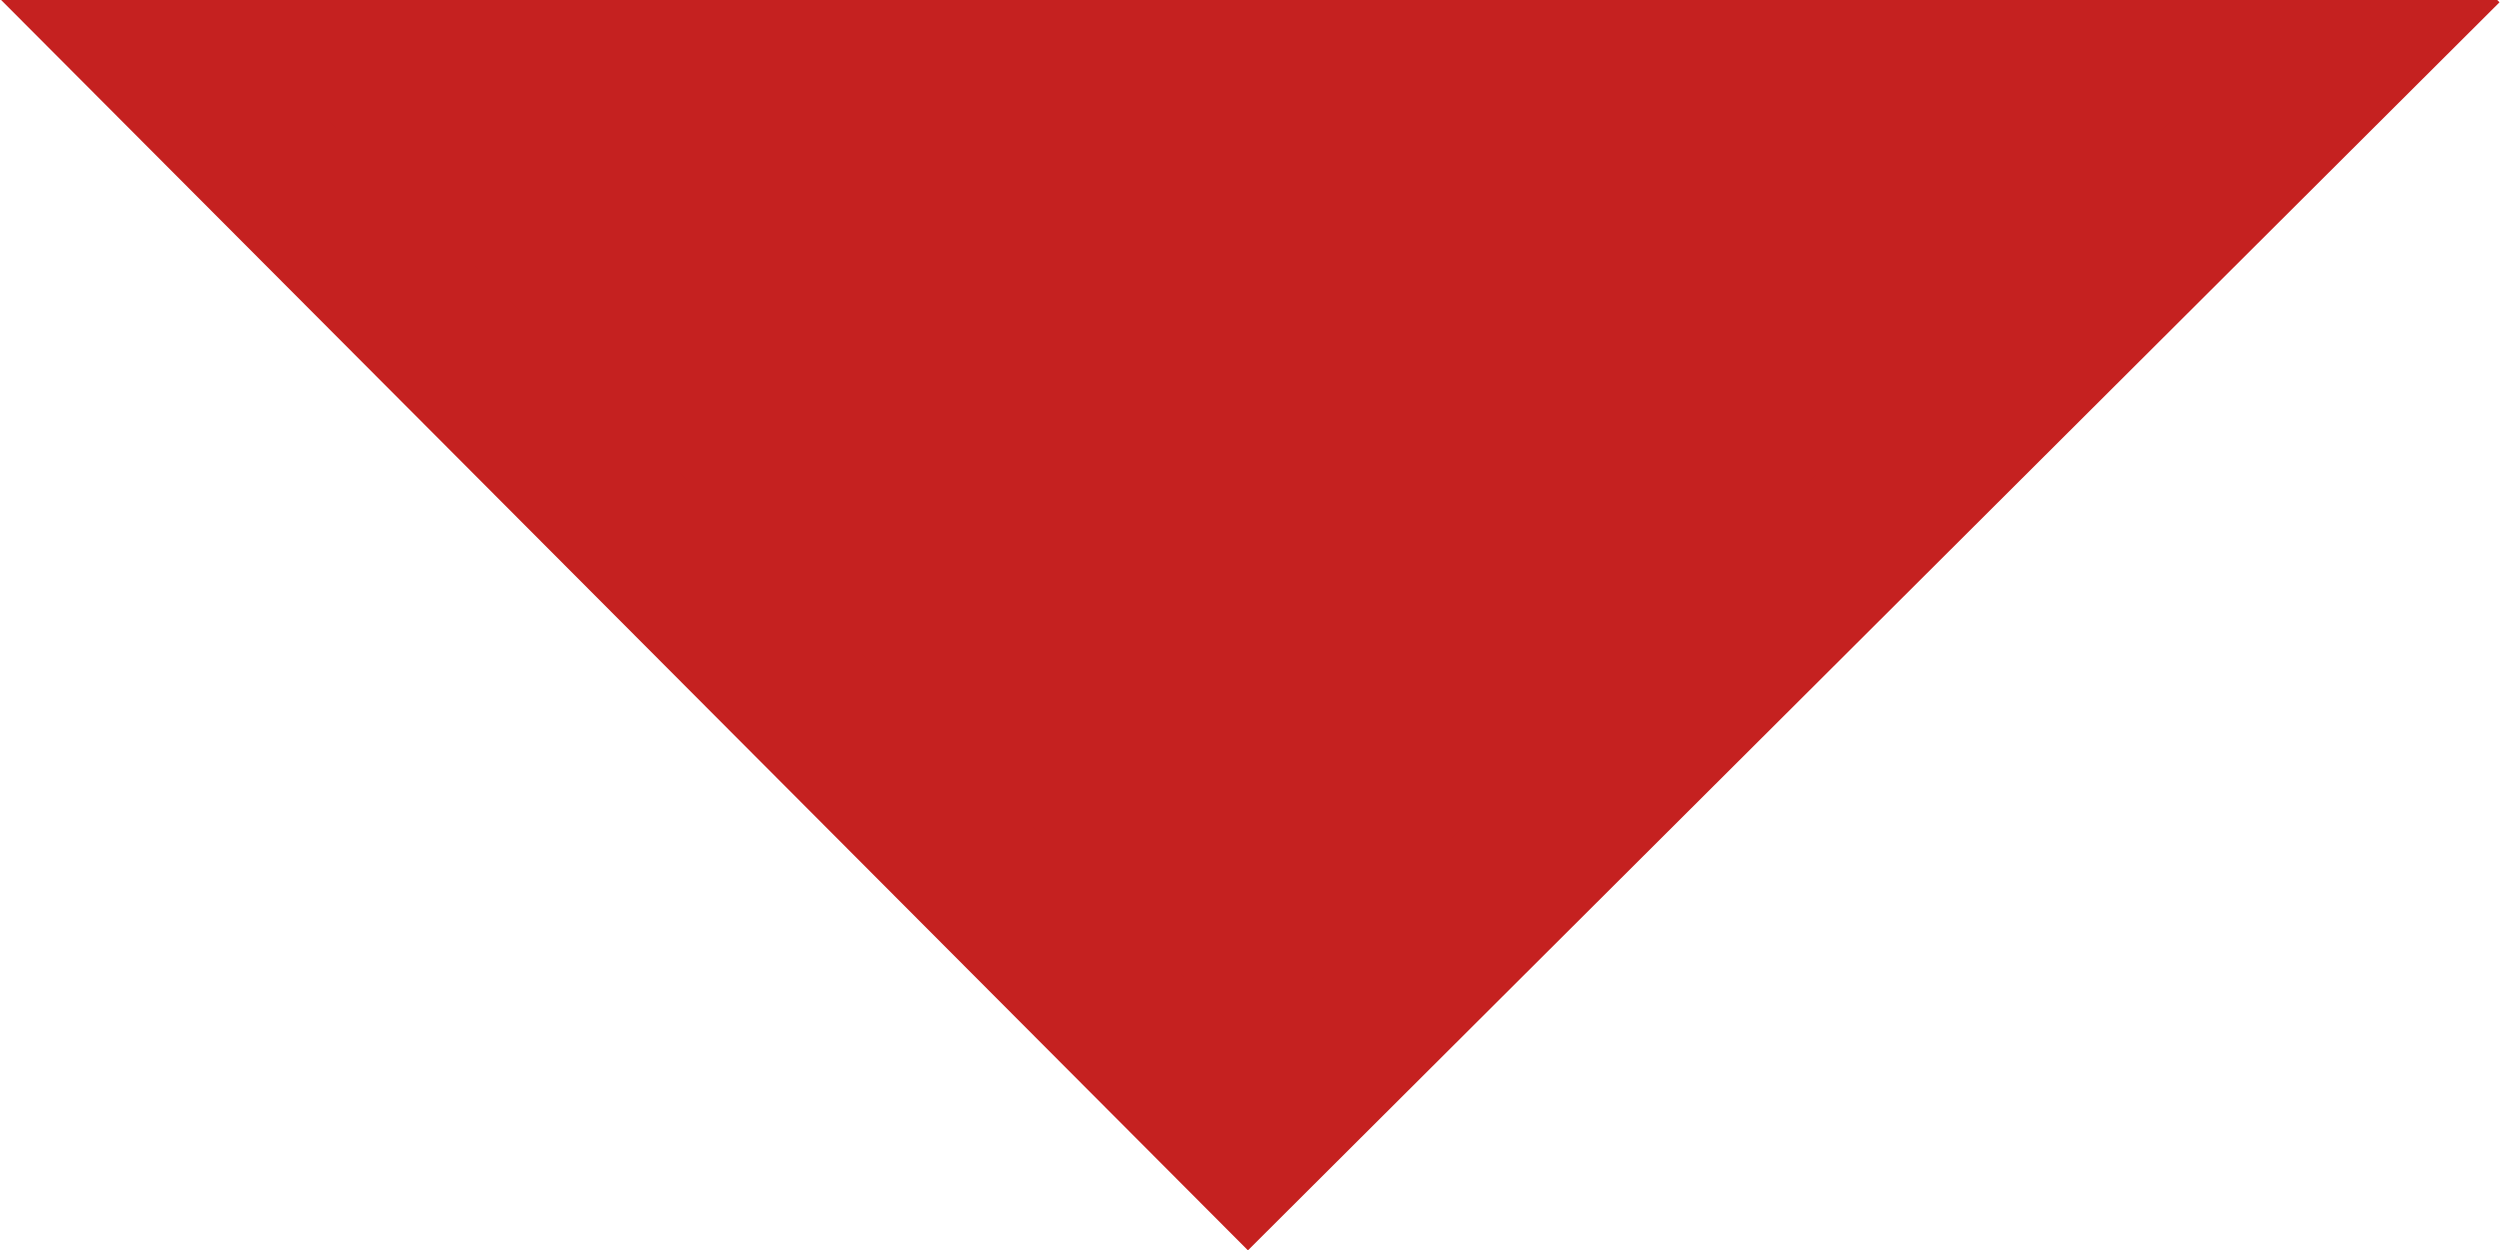
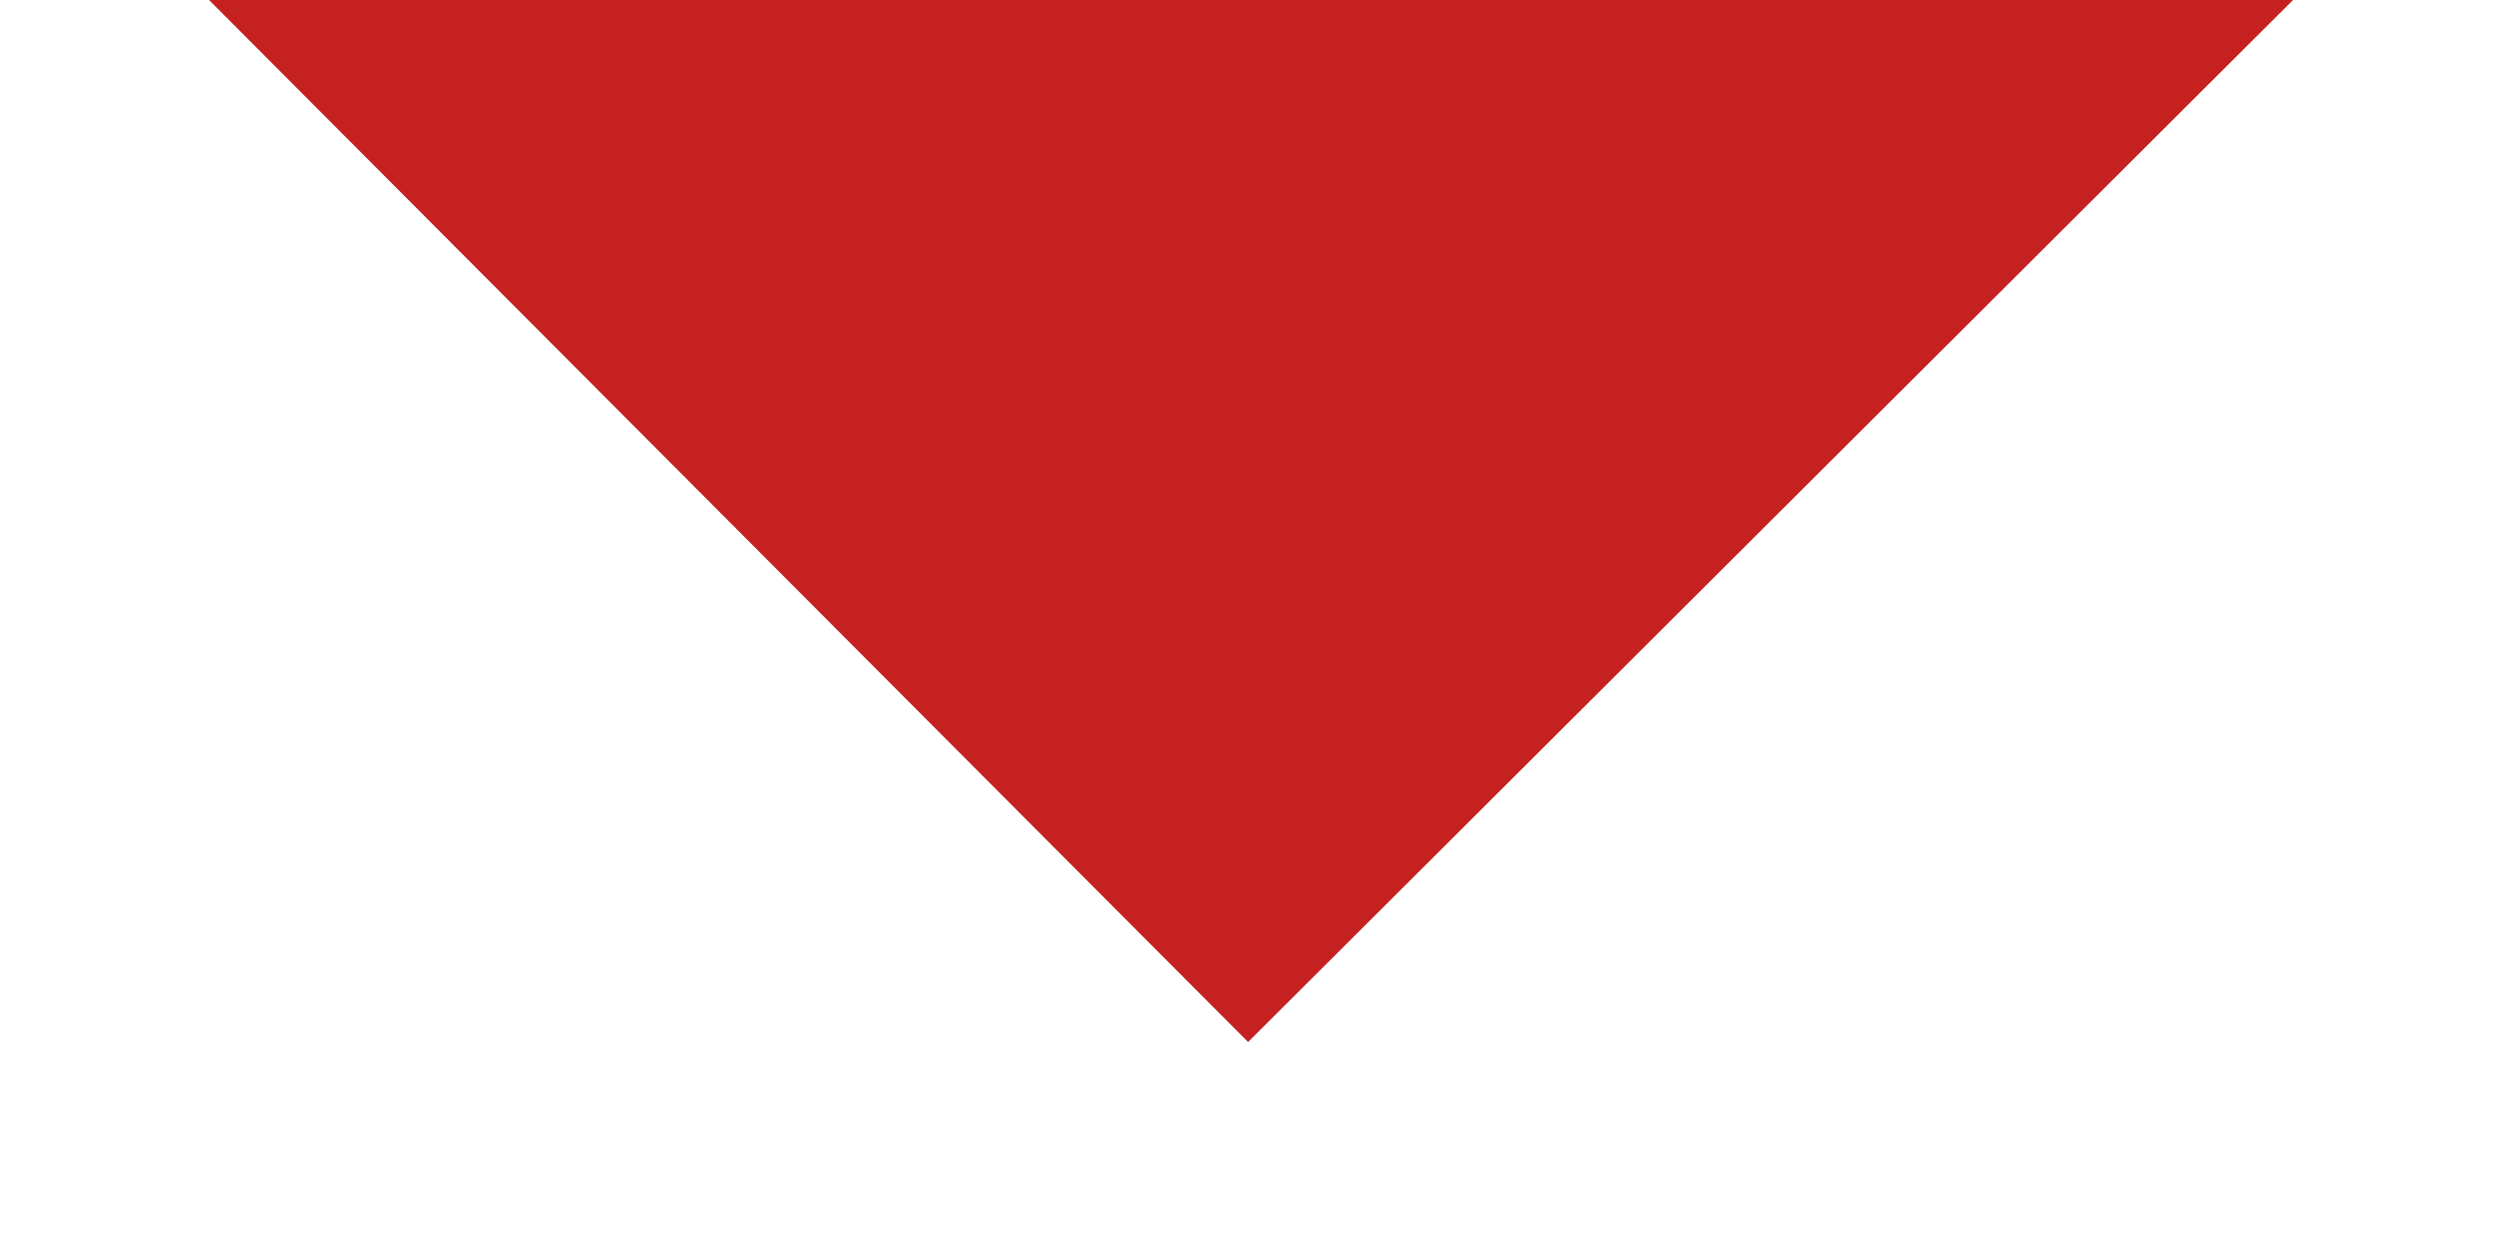
<svg xmlns="http://www.w3.org/2000/svg" x="0px" y="0px" width="100%" viewBox="0 0 2185.601 1092.8" style="vertical-align: middle; max-width: 100%; width: 100%;">
-   <rect x="320.035" y="-772.69" transform="matrix(-0.706 -0.708 0.708 -0.706 1864.007 774.168)" fill="rgb(197,33,32)" width="1545.442" height="1545.442" />
  <rect x="320.09" y="-954.863" transform="matrix(-0.706 -0.708 0.708 -0.706 1993.154 463.454)" fill="rgb(197,33,32)" width="1545.442" height="1545.441" />
</svg>